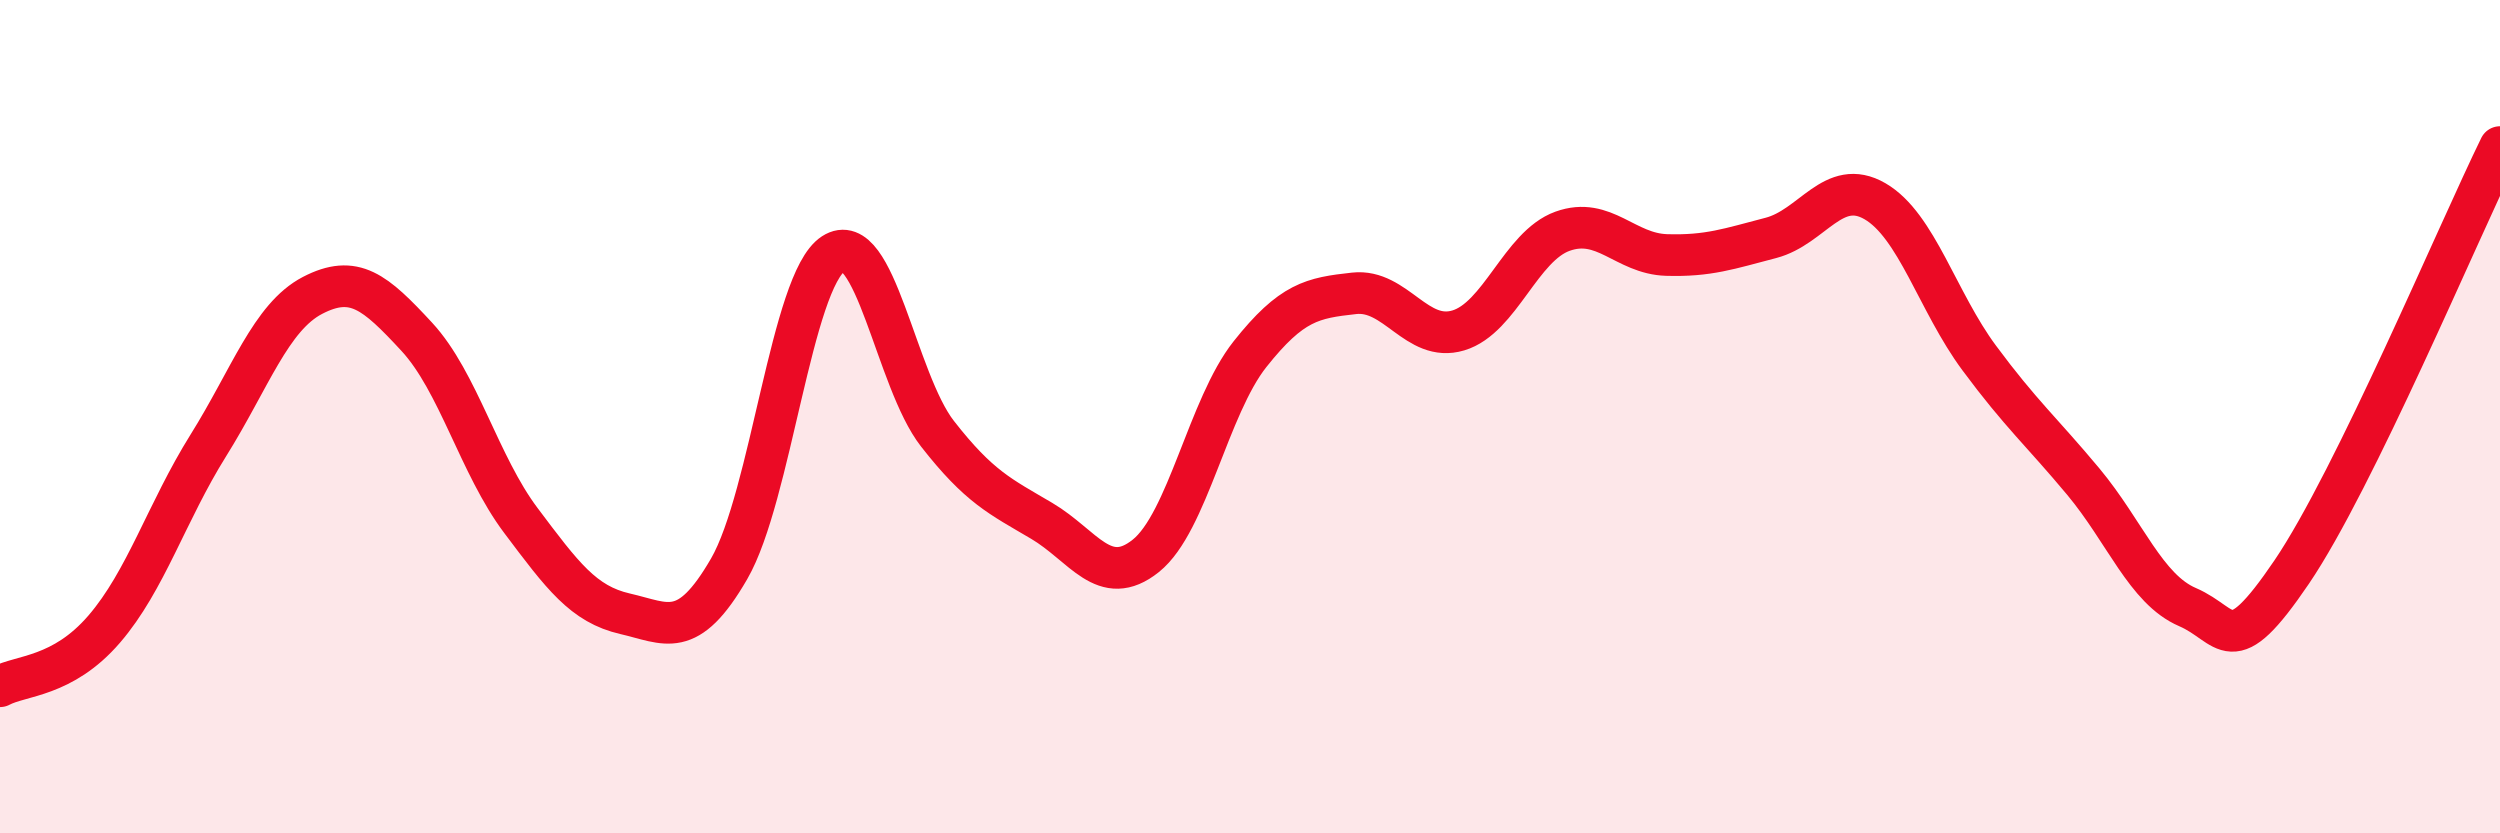
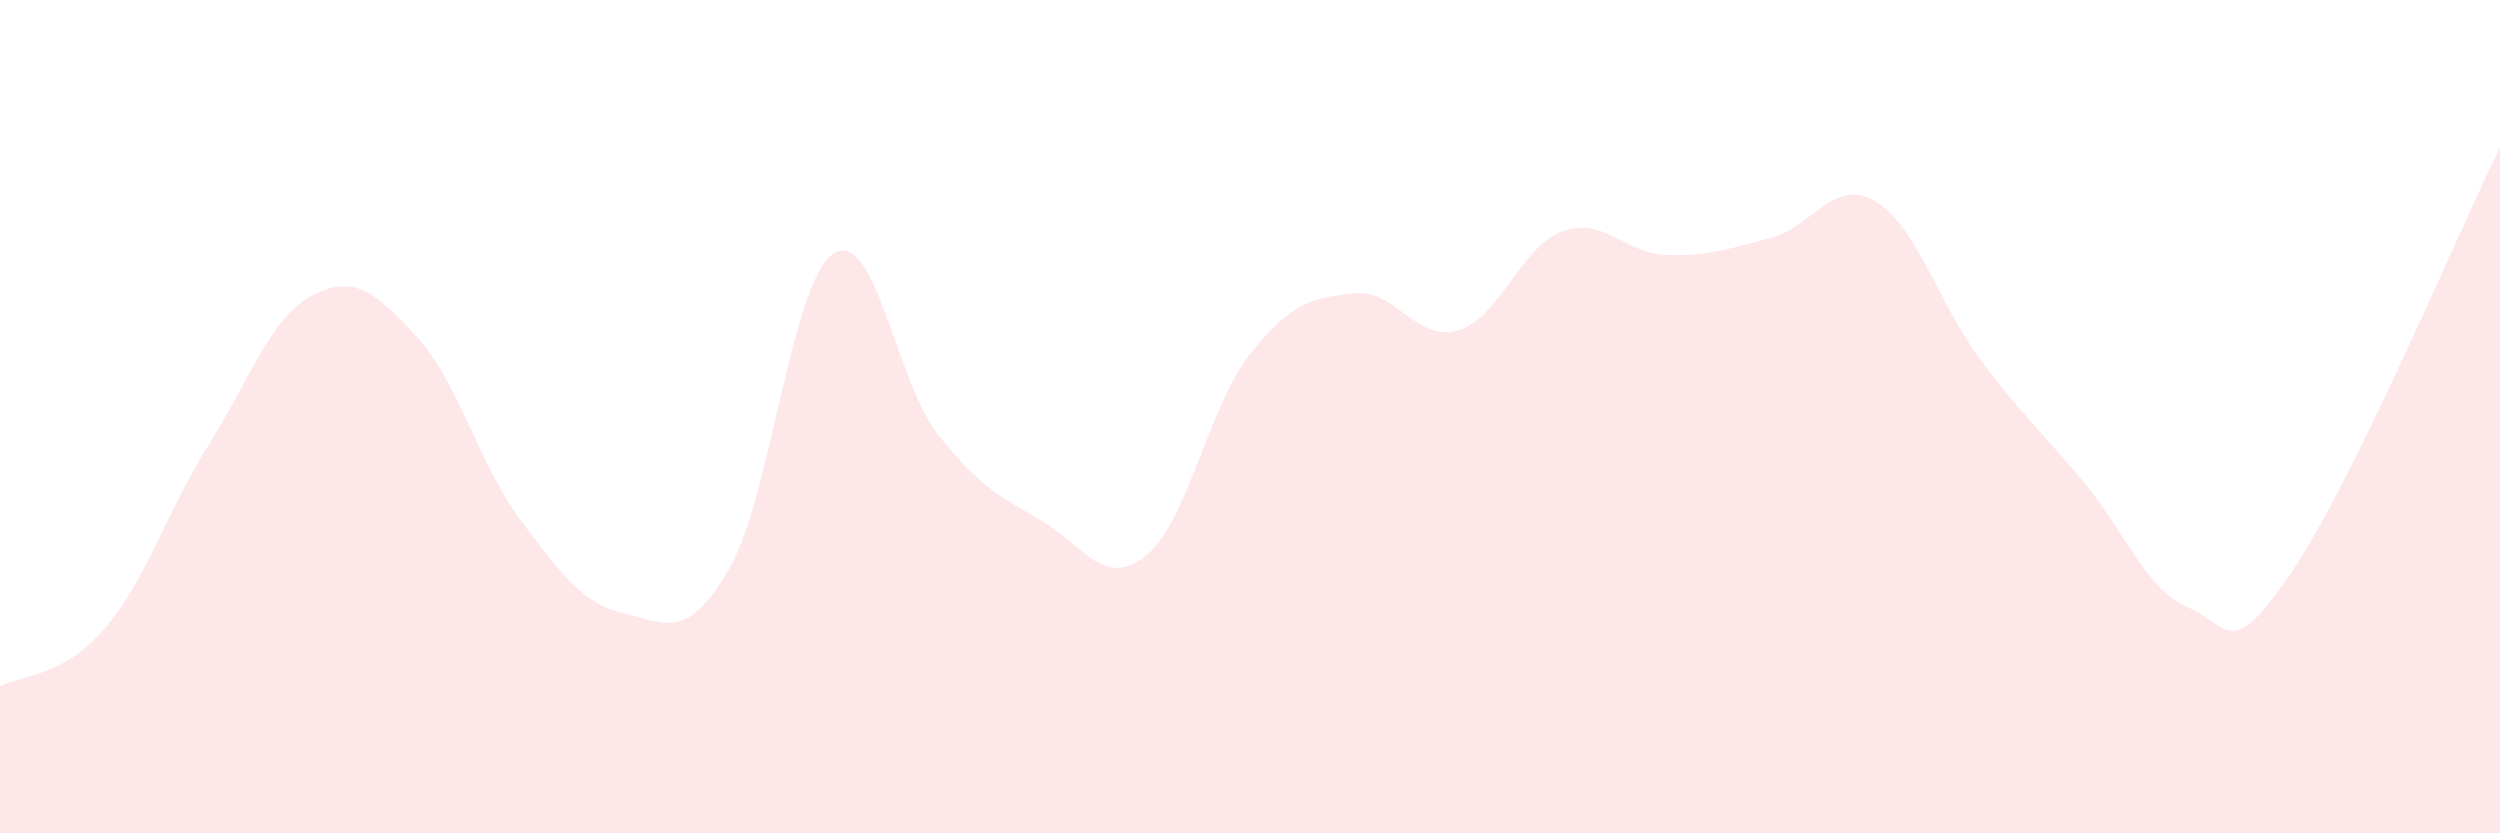
<svg xmlns="http://www.w3.org/2000/svg" width="60" height="20" viewBox="0 0 60 20">
  <path d="M 0,16.47 C 0.5,16.2 1.5,16.26 2.5,15.1 C 3.5,13.94 4,12.29 5,10.69 C 6,9.09 6.5,7.61 7.5,7.09 C 8.5,6.57 9,7 10,8.08 C 11,9.16 11.5,11.16 12.5,12.49 C 13.5,13.82 14,14.5 15,14.73 C 16,14.96 16.5,15.38 17.5,13.65 C 18.5,11.92 19,6.74 20,6.09 C 21,5.44 21.5,9.13 22.5,10.41 C 23.5,11.69 24,11.91 25,12.5 C 26,13.09 26.5,14.14 27.5,13.34 C 28.5,12.54 29,9.76 30,8.5 C 31,7.24 31.5,7.15 32.5,7.04 C 33.5,6.93 34,8.23 35,7.93 C 36,7.63 36.5,5.91 37.5,5.55 C 38.5,5.19 39,6.09 40,6.12 C 41,6.15 41.5,5.97 42.5,5.71 C 43.5,5.45 44,4.25 45,4.83 C 46,5.41 46.5,7.24 47.5,8.59 C 48.5,9.94 49,10.36 50,11.56 C 51,12.76 51.5,14.14 52.5,14.57 C 53.5,15 53.5,15.94 55,13.73 C 56.5,11.52 59,5.57 60,3.53L60 20L0 20Z" fill="#EB0A25" opacity="0.1" stroke-linecap="round" stroke-linejoin="round" />
-   <path d="M 0,16.47 C 0.5,16.2 1.5,16.26 2.5,15.1 C 3.5,13.94 4,12.29 5,10.69 C 6,9.09 6.5,7.61 7.5,7.09 C 8.5,6.57 9,7 10,8.08 C 11,9.16 11.5,11.16 12.5,12.49 C 13.5,13.82 14,14.5 15,14.73 C 16,14.96 16.5,15.38 17.5,13.65 C 18.5,11.92 19,6.74 20,6.09 C 21,5.44 21.5,9.13 22.5,10.41 C 23.5,11.69 24,11.91 25,12.5 C 26,13.09 26.5,14.14 27.5,13.34 C 28.5,12.54 29,9.76 30,8.5 C 31,7.24 31.5,7.15 32.5,7.04 C 33.5,6.93 34,8.23 35,7.93 C 36,7.63 36.5,5.91 37.5,5.55 C 38.5,5.19 39,6.09 40,6.12 C 41,6.15 41.5,5.97 42.5,5.71 C 43.5,5.45 44,4.25 45,4.83 C 46,5.41 46.5,7.24 47.5,8.59 C 48.5,9.94 49,10.36 50,11.56 C 51,12.76 51.5,14.14 52.5,14.57 C 53.5,15 53.5,15.94 55,13.73 C 56.5,11.52 59,5.57 60,3.53" stroke="#EB0A25" stroke-width="1" fill="none" stroke-linecap="round" stroke-linejoin="round" />
</svg>